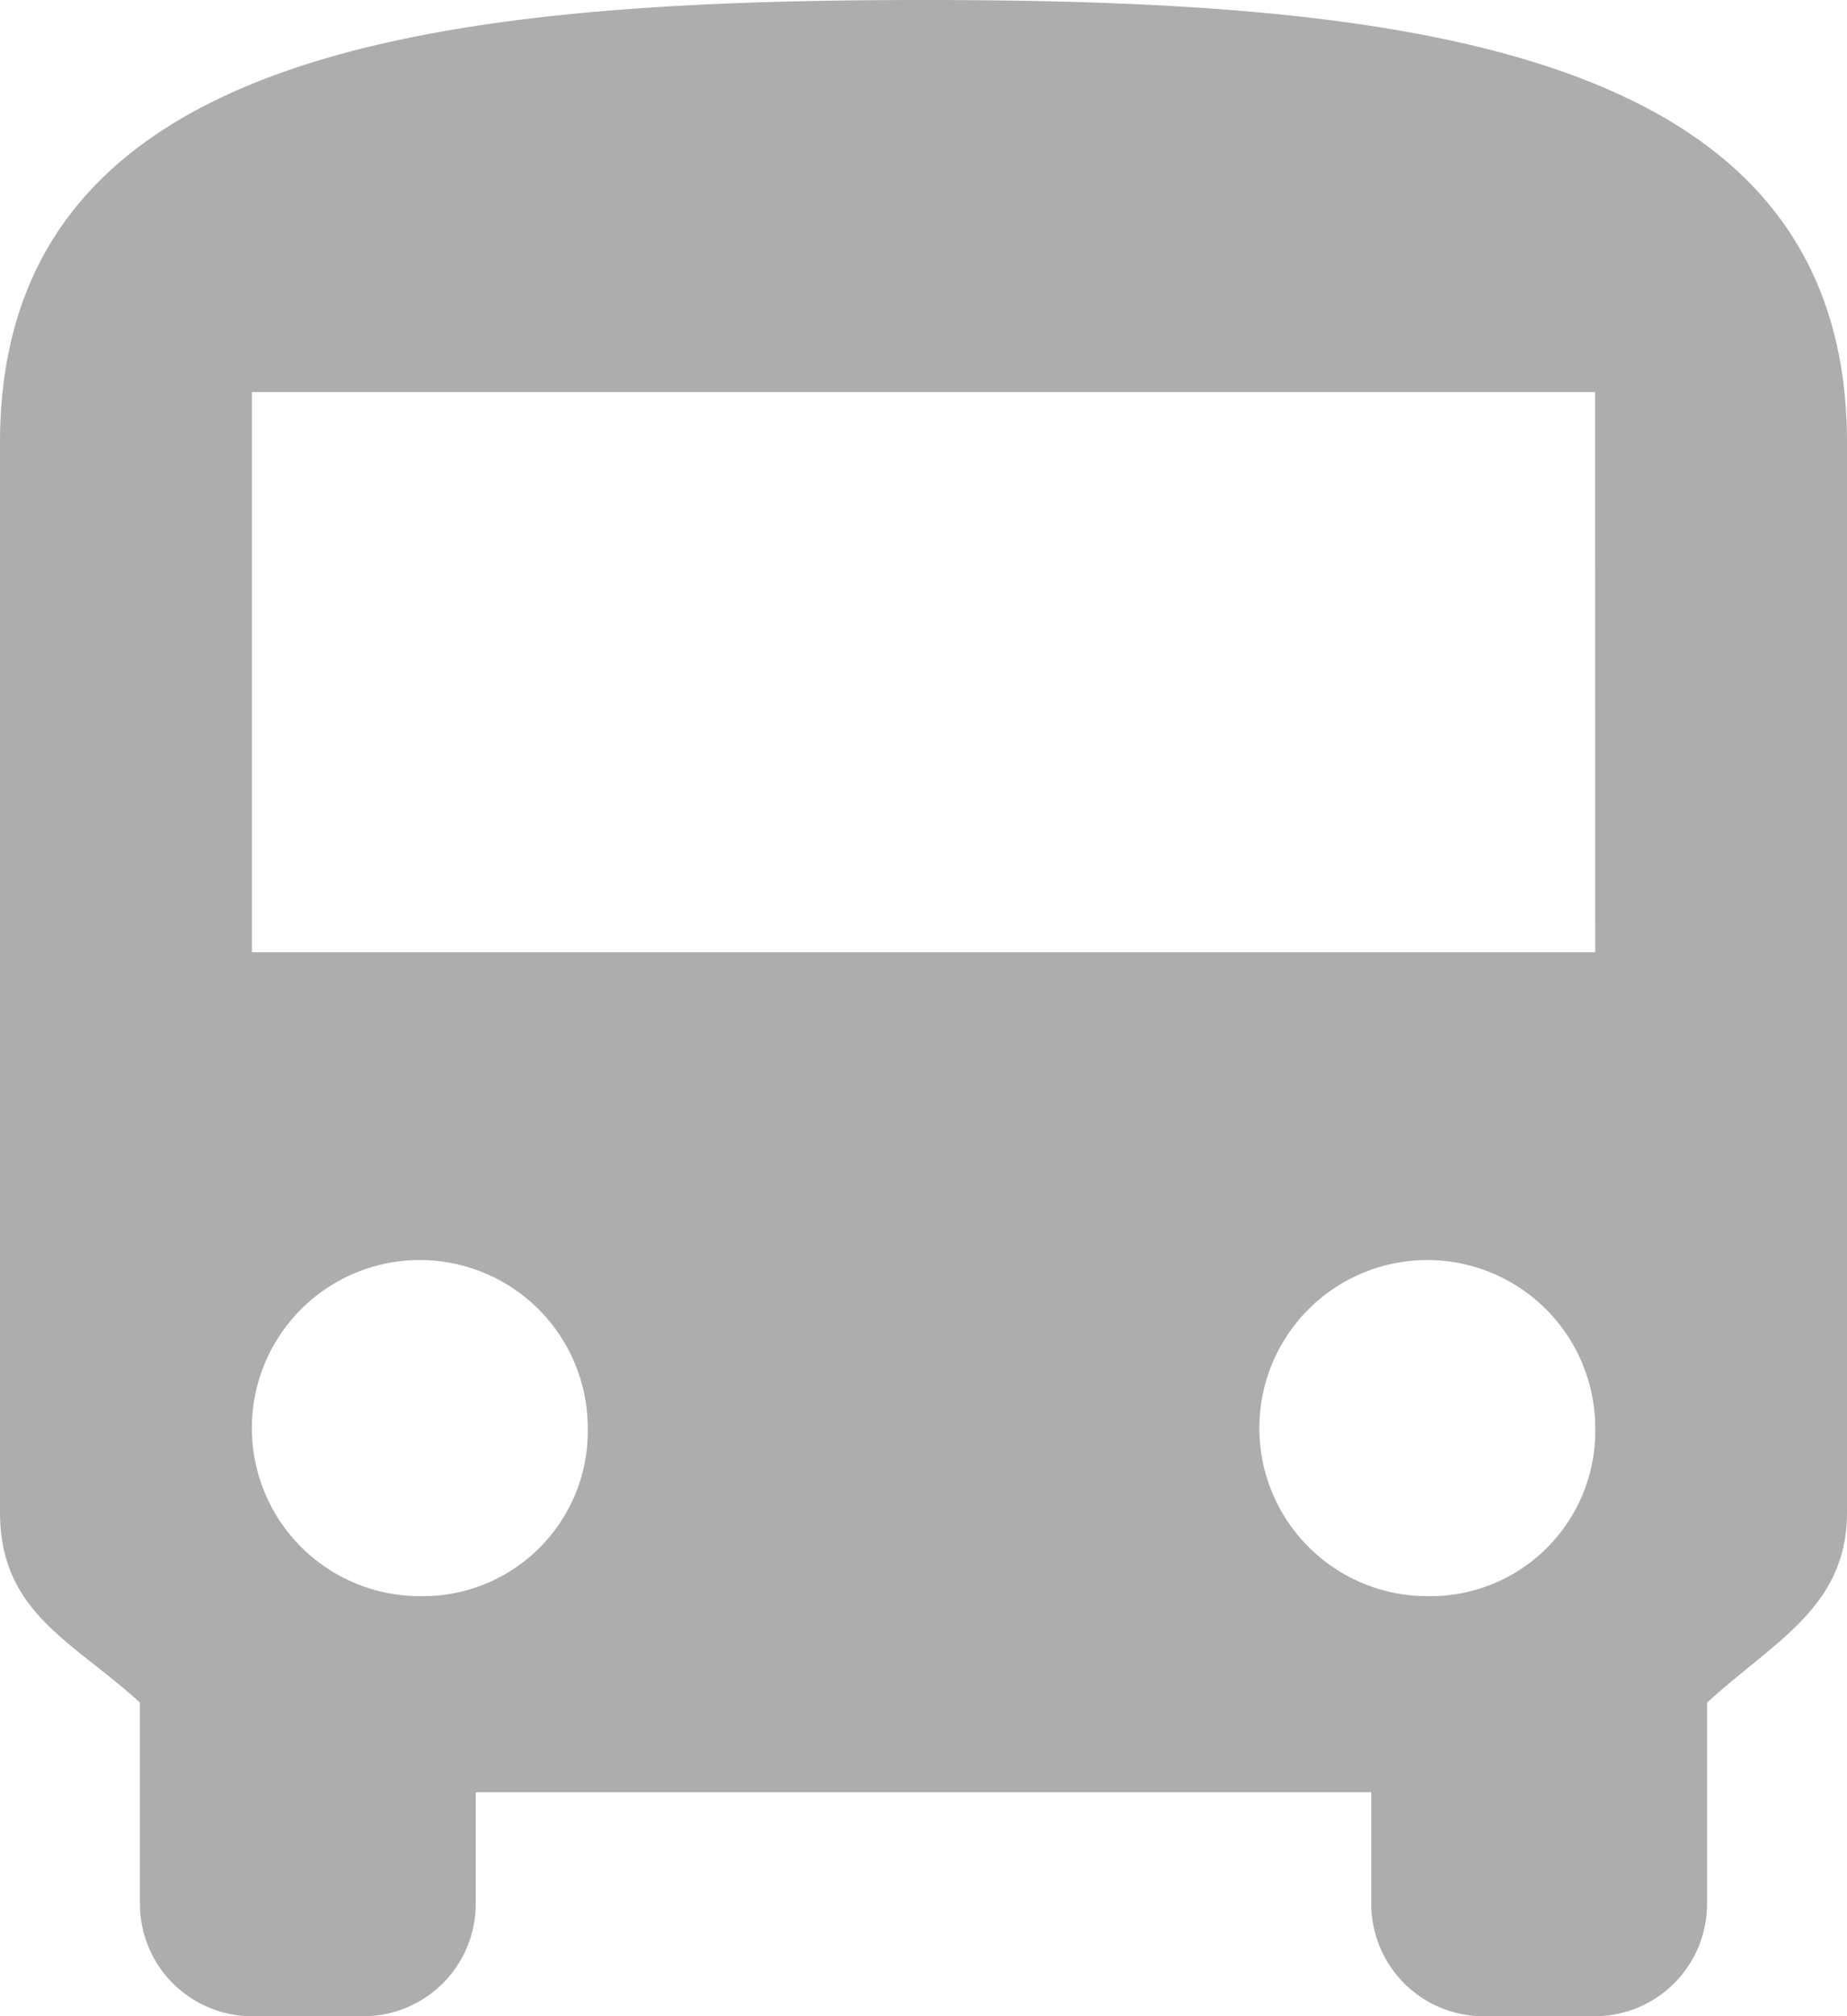
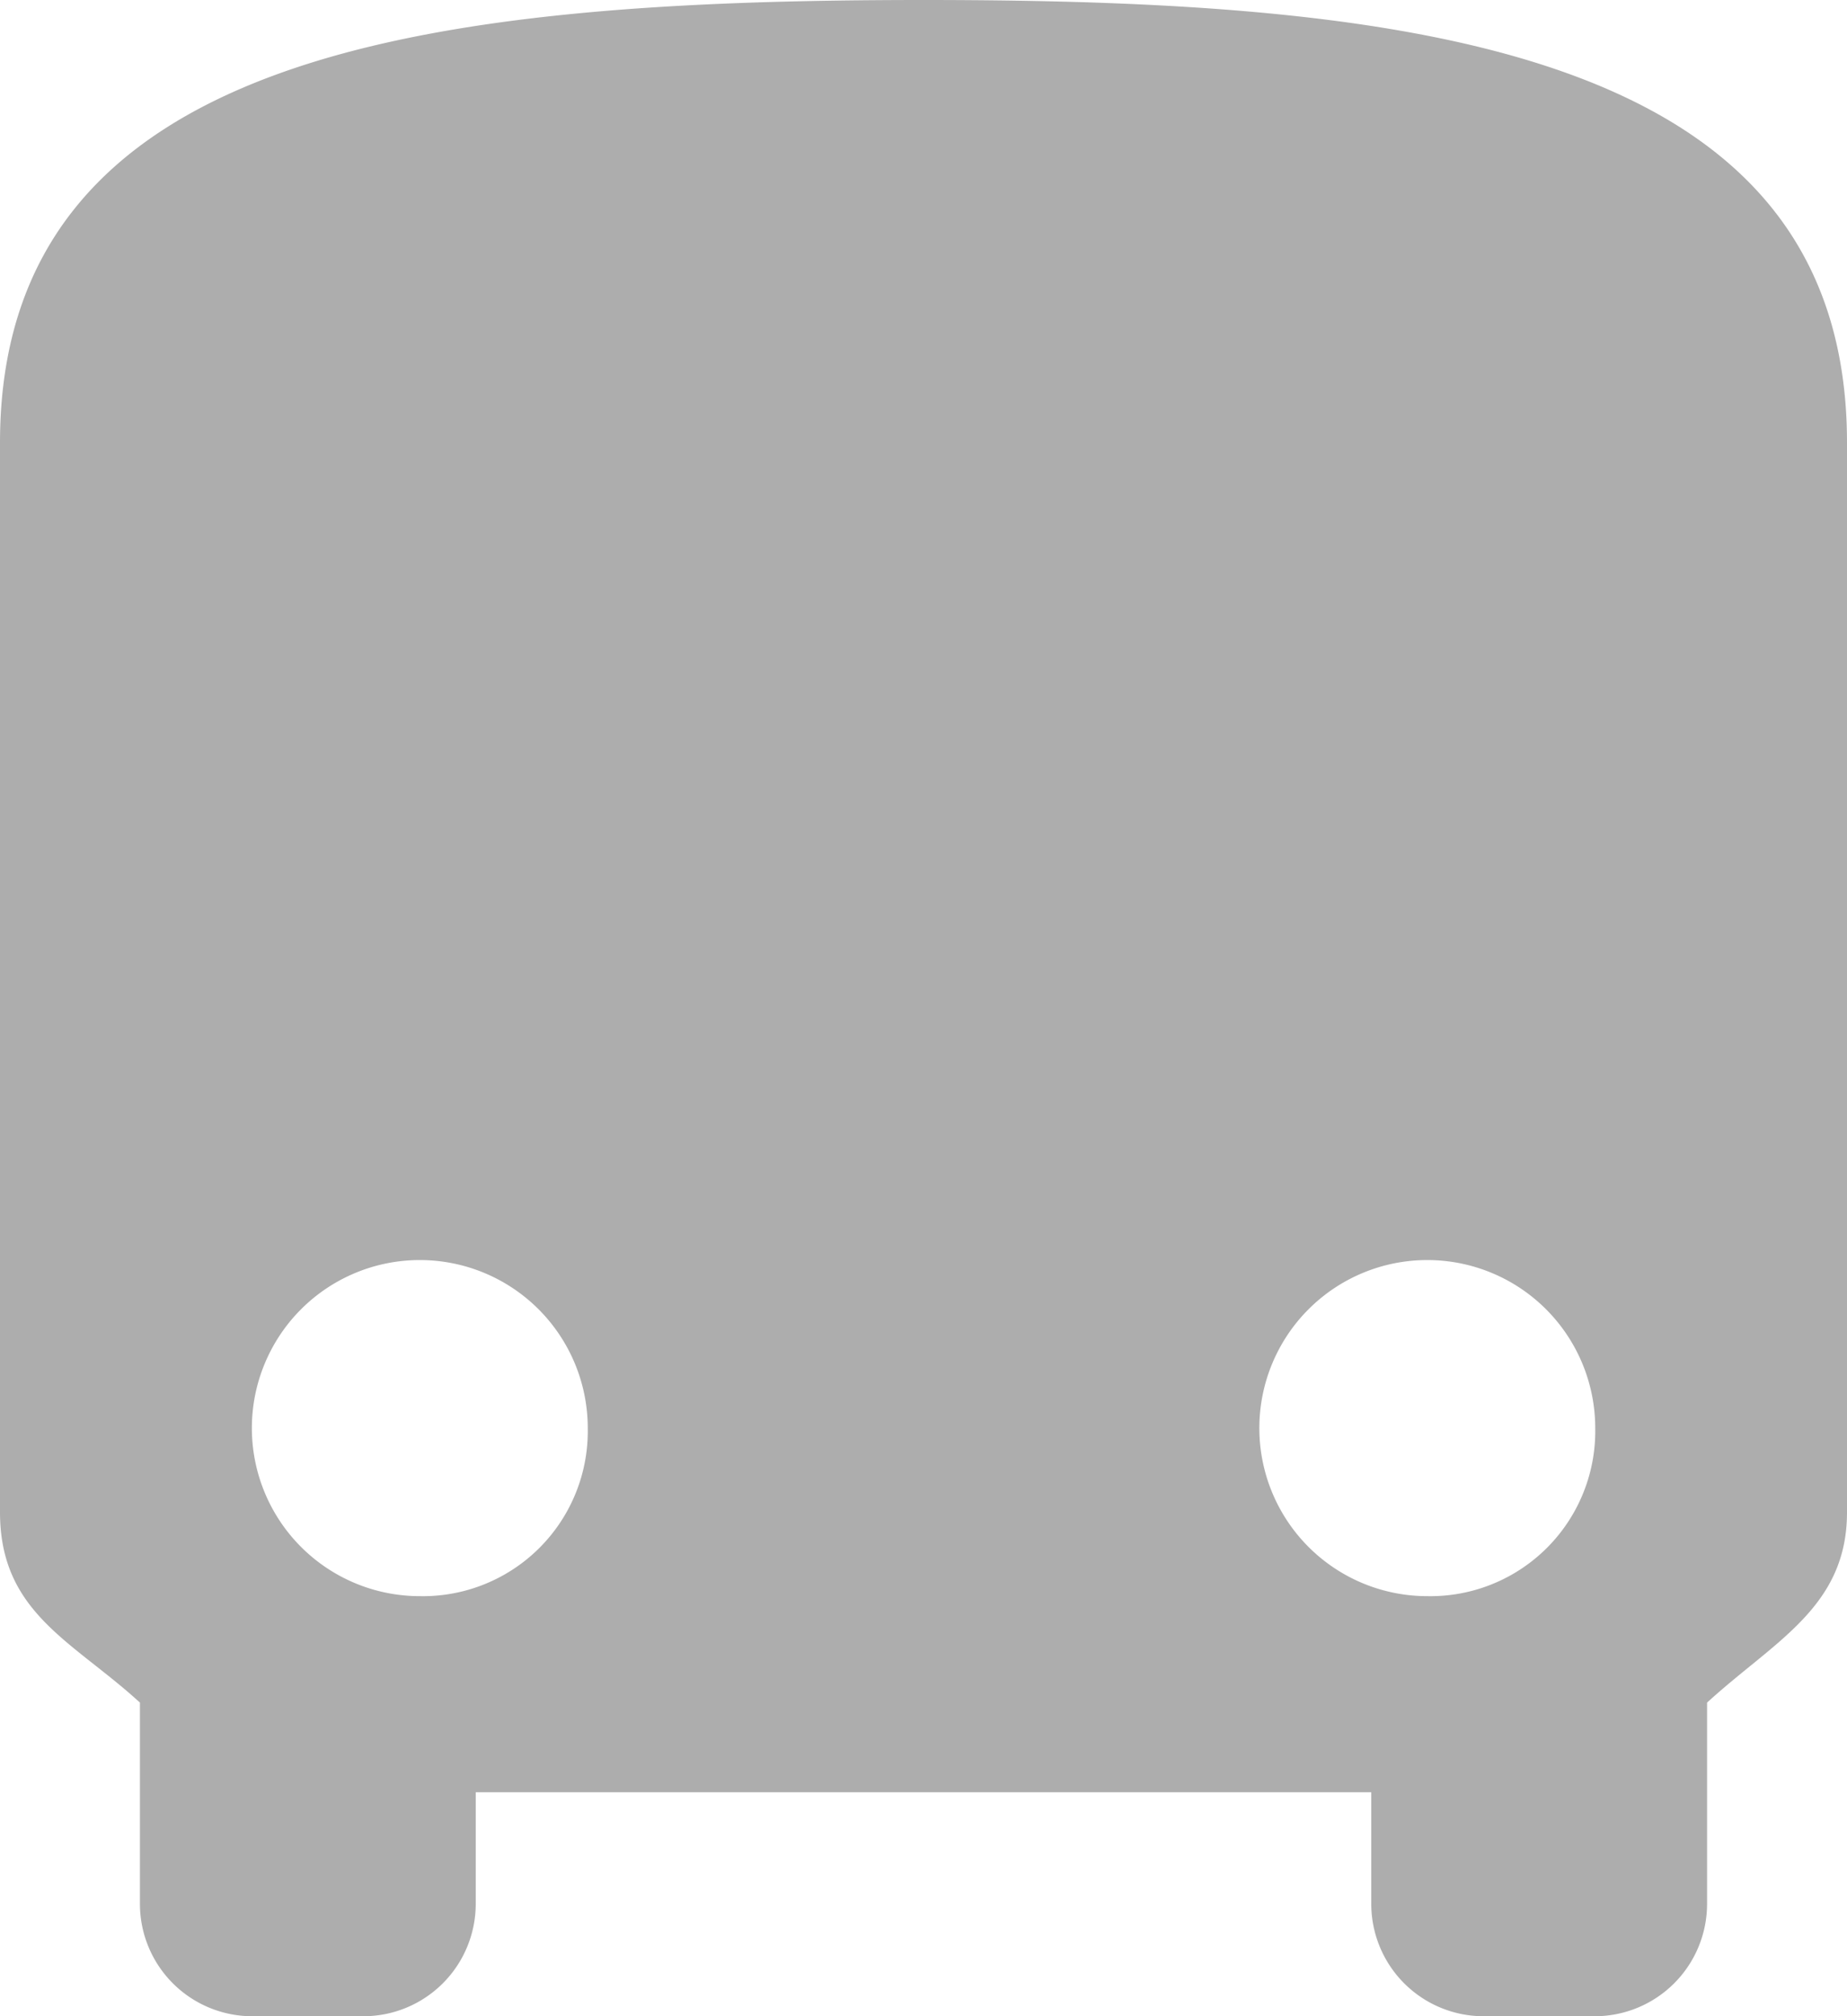
<svg xmlns="http://www.w3.org/2000/svg" width="18.333" height="20" viewBox="0 0 18.333 20">
-   <path id="Icon_ionic-md-bus" data-name="Icon ionic-md-bus" d="M5.625,19.5c0,1,.722,1.278,1.389,1.889v2A1.115,1.115,0,0,0,8.125,24.5H9.236a1.115,1.115,0,0,0,1.111-1.111V22.278h8.889v1.111A1.115,1.115,0,0,0,20.347,24.5h1.111a1.115,1.115,0,0,0,1.111-1.111v-2c.667-.611,1.389-.945,1.389-1.889V8.892C23.958,5,19.68,4.5,14.792,4.5S5.625,5,5.625,8.892Zm4.167.833a1.667,1.667,0,1,1,1.667-1.667A1.637,1.637,0,0,1,9.792,20.333Zm10,0a1.667,1.667,0,1,1,1.667-1.667A1.637,1.637,0,0,1,19.792,20.333Zm1.667-6.388H8.125V8.389H21.458Z" transform="translate(-5.625 -4.5)" fill="#adadad" />
+   <path id="Icon_ionic-md-bus" data-name="Icon ionic-md-bus" d="M5.625,19.5c0,1,.722,1.278,1.389,1.889v2A1.115,1.115,0,0,0,8.125,24.5H9.236a1.115,1.115,0,0,0,1.111-1.111V22.278h8.889v1.111A1.115,1.115,0,0,0,20.347,24.5h1.111a1.115,1.115,0,0,0,1.111-1.111v-2c.667-.611,1.389-.945,1.389-1.889V8.892C23.958,5,19.68,4.5,14.792,4.5S5.625,5,5.625,8.892Zm4.167.833a1.667,1.667,0,1,1,1.667-1.667A1.637,1.637,0,0,1,9.792,20.333Zm10,0a1.667,1.667,0,1,1,1.667-1.667A1.637,1.637,0,0,1,19.792,20.333Zm1.667-6.388H8.125H21.458Z" transform="translate(-5.625 -4.5)" fill="#adadad" />
</svg>